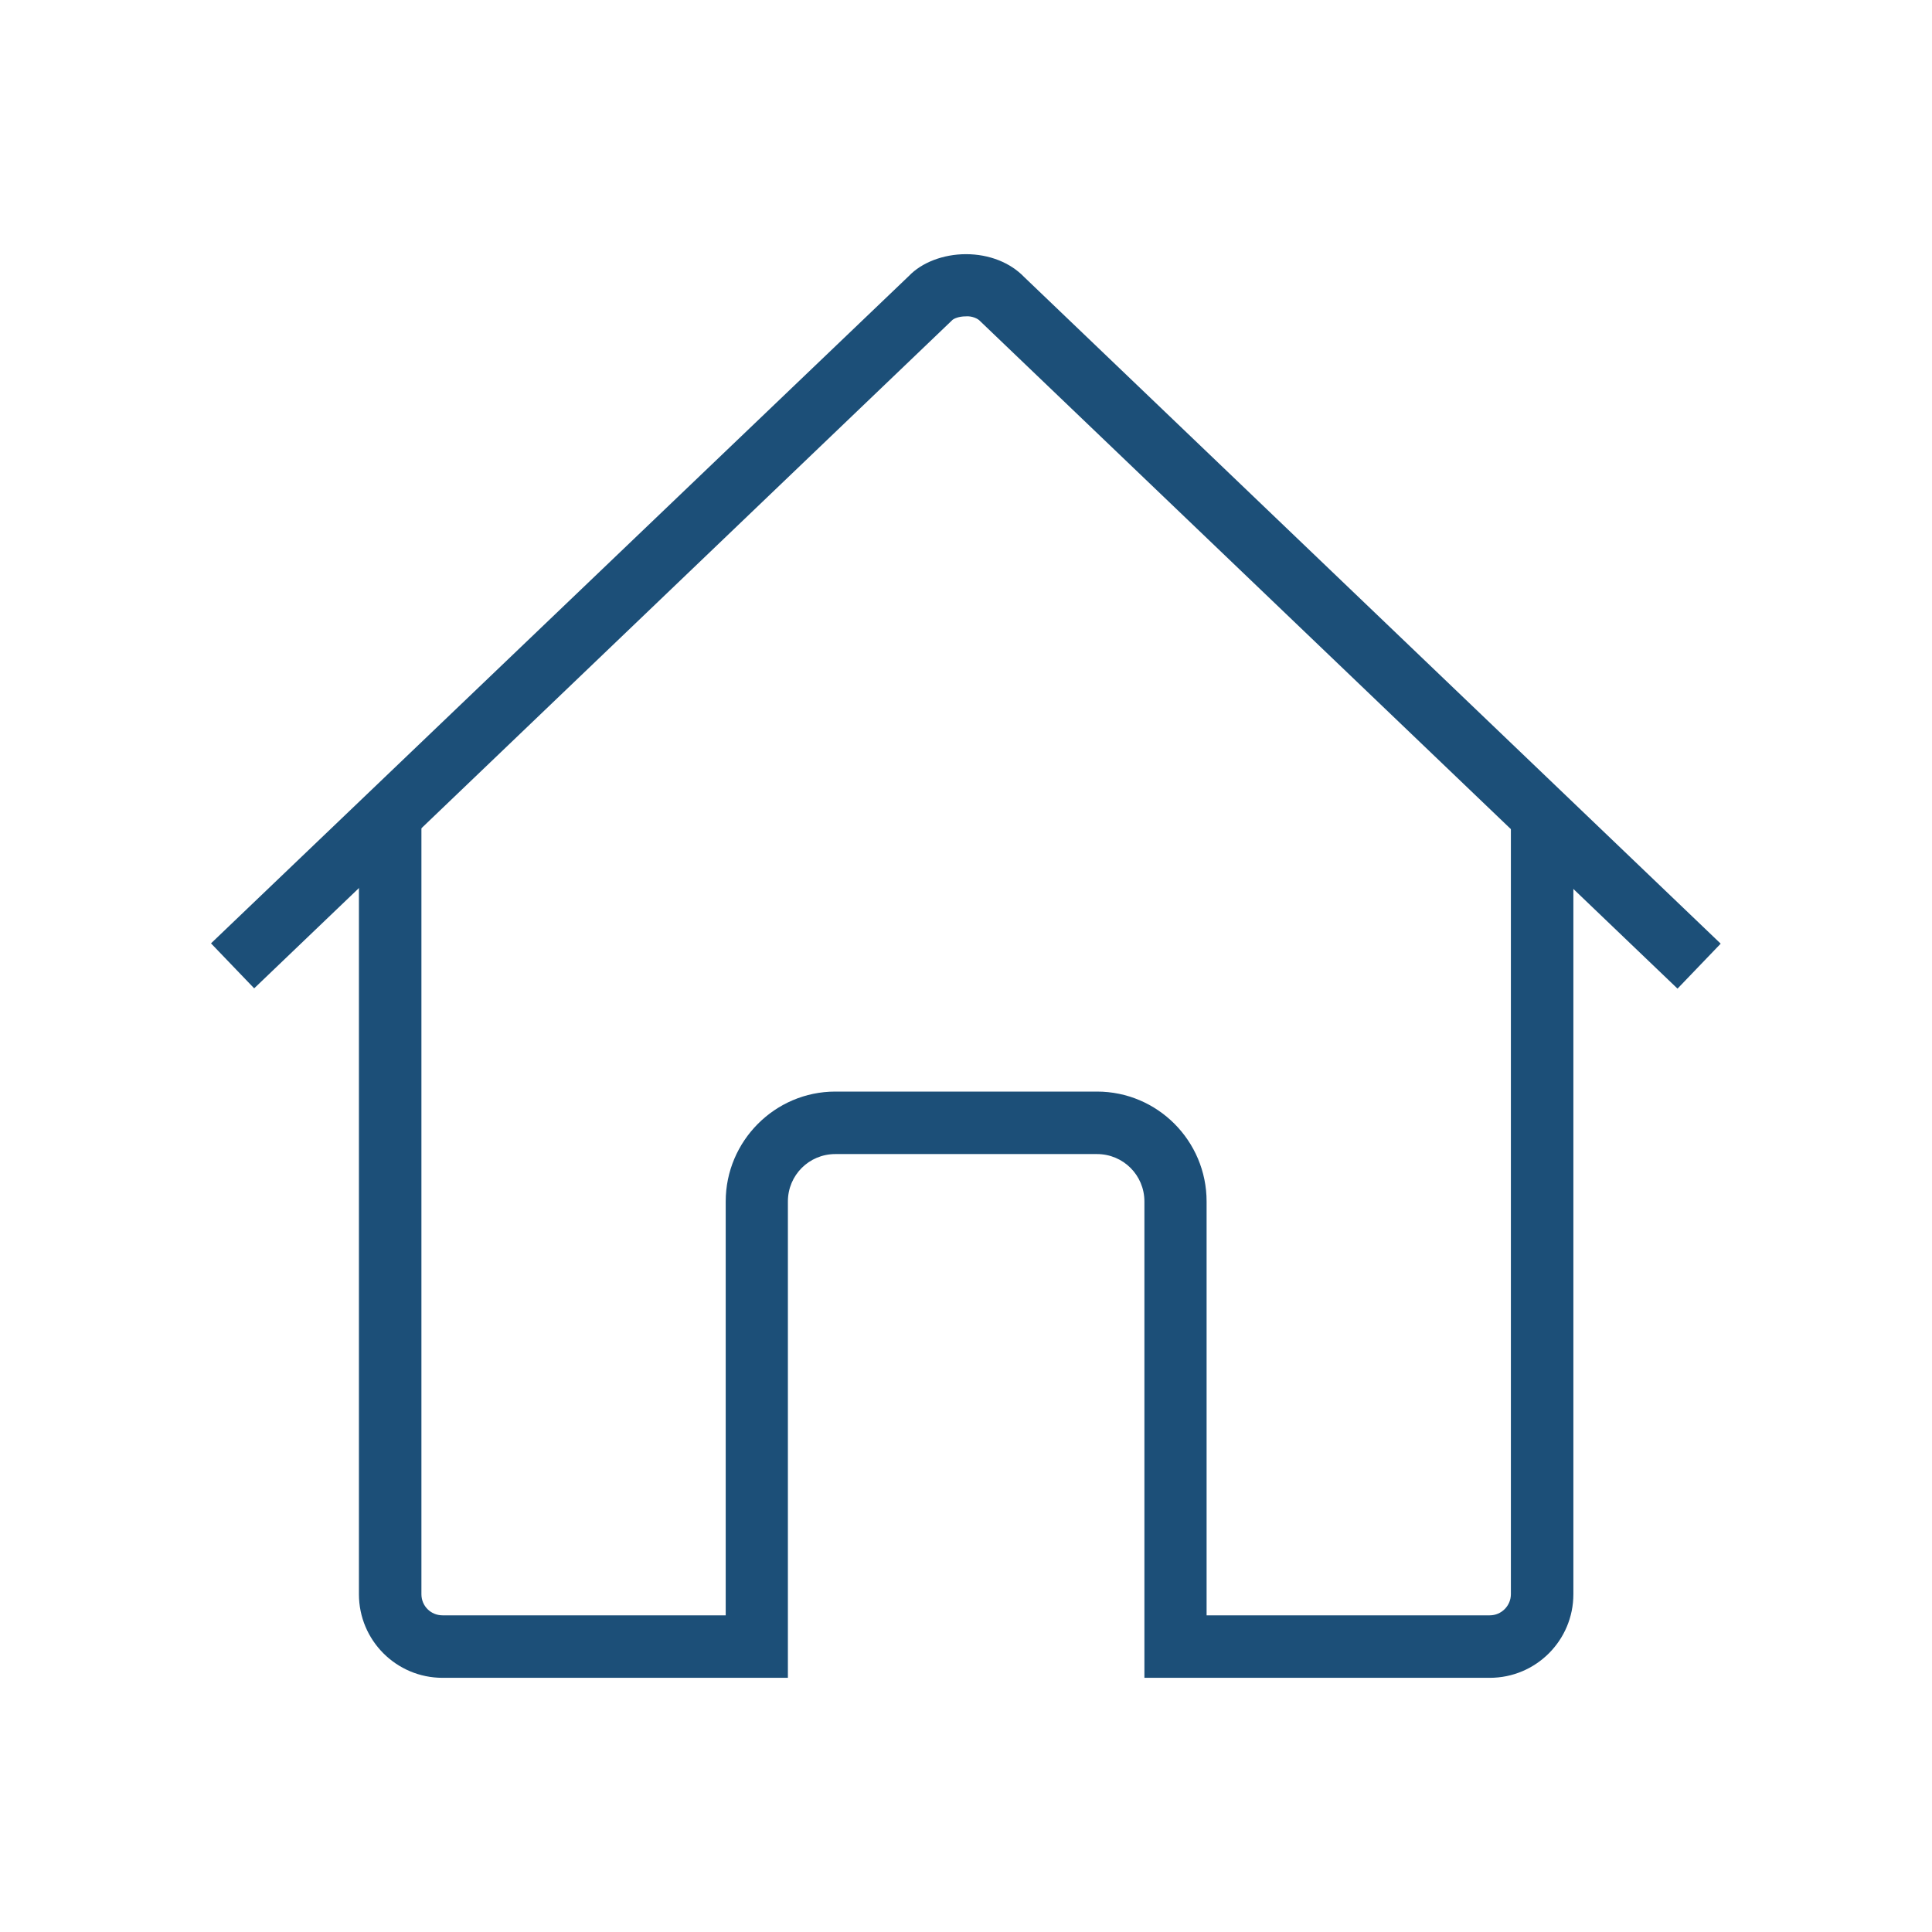
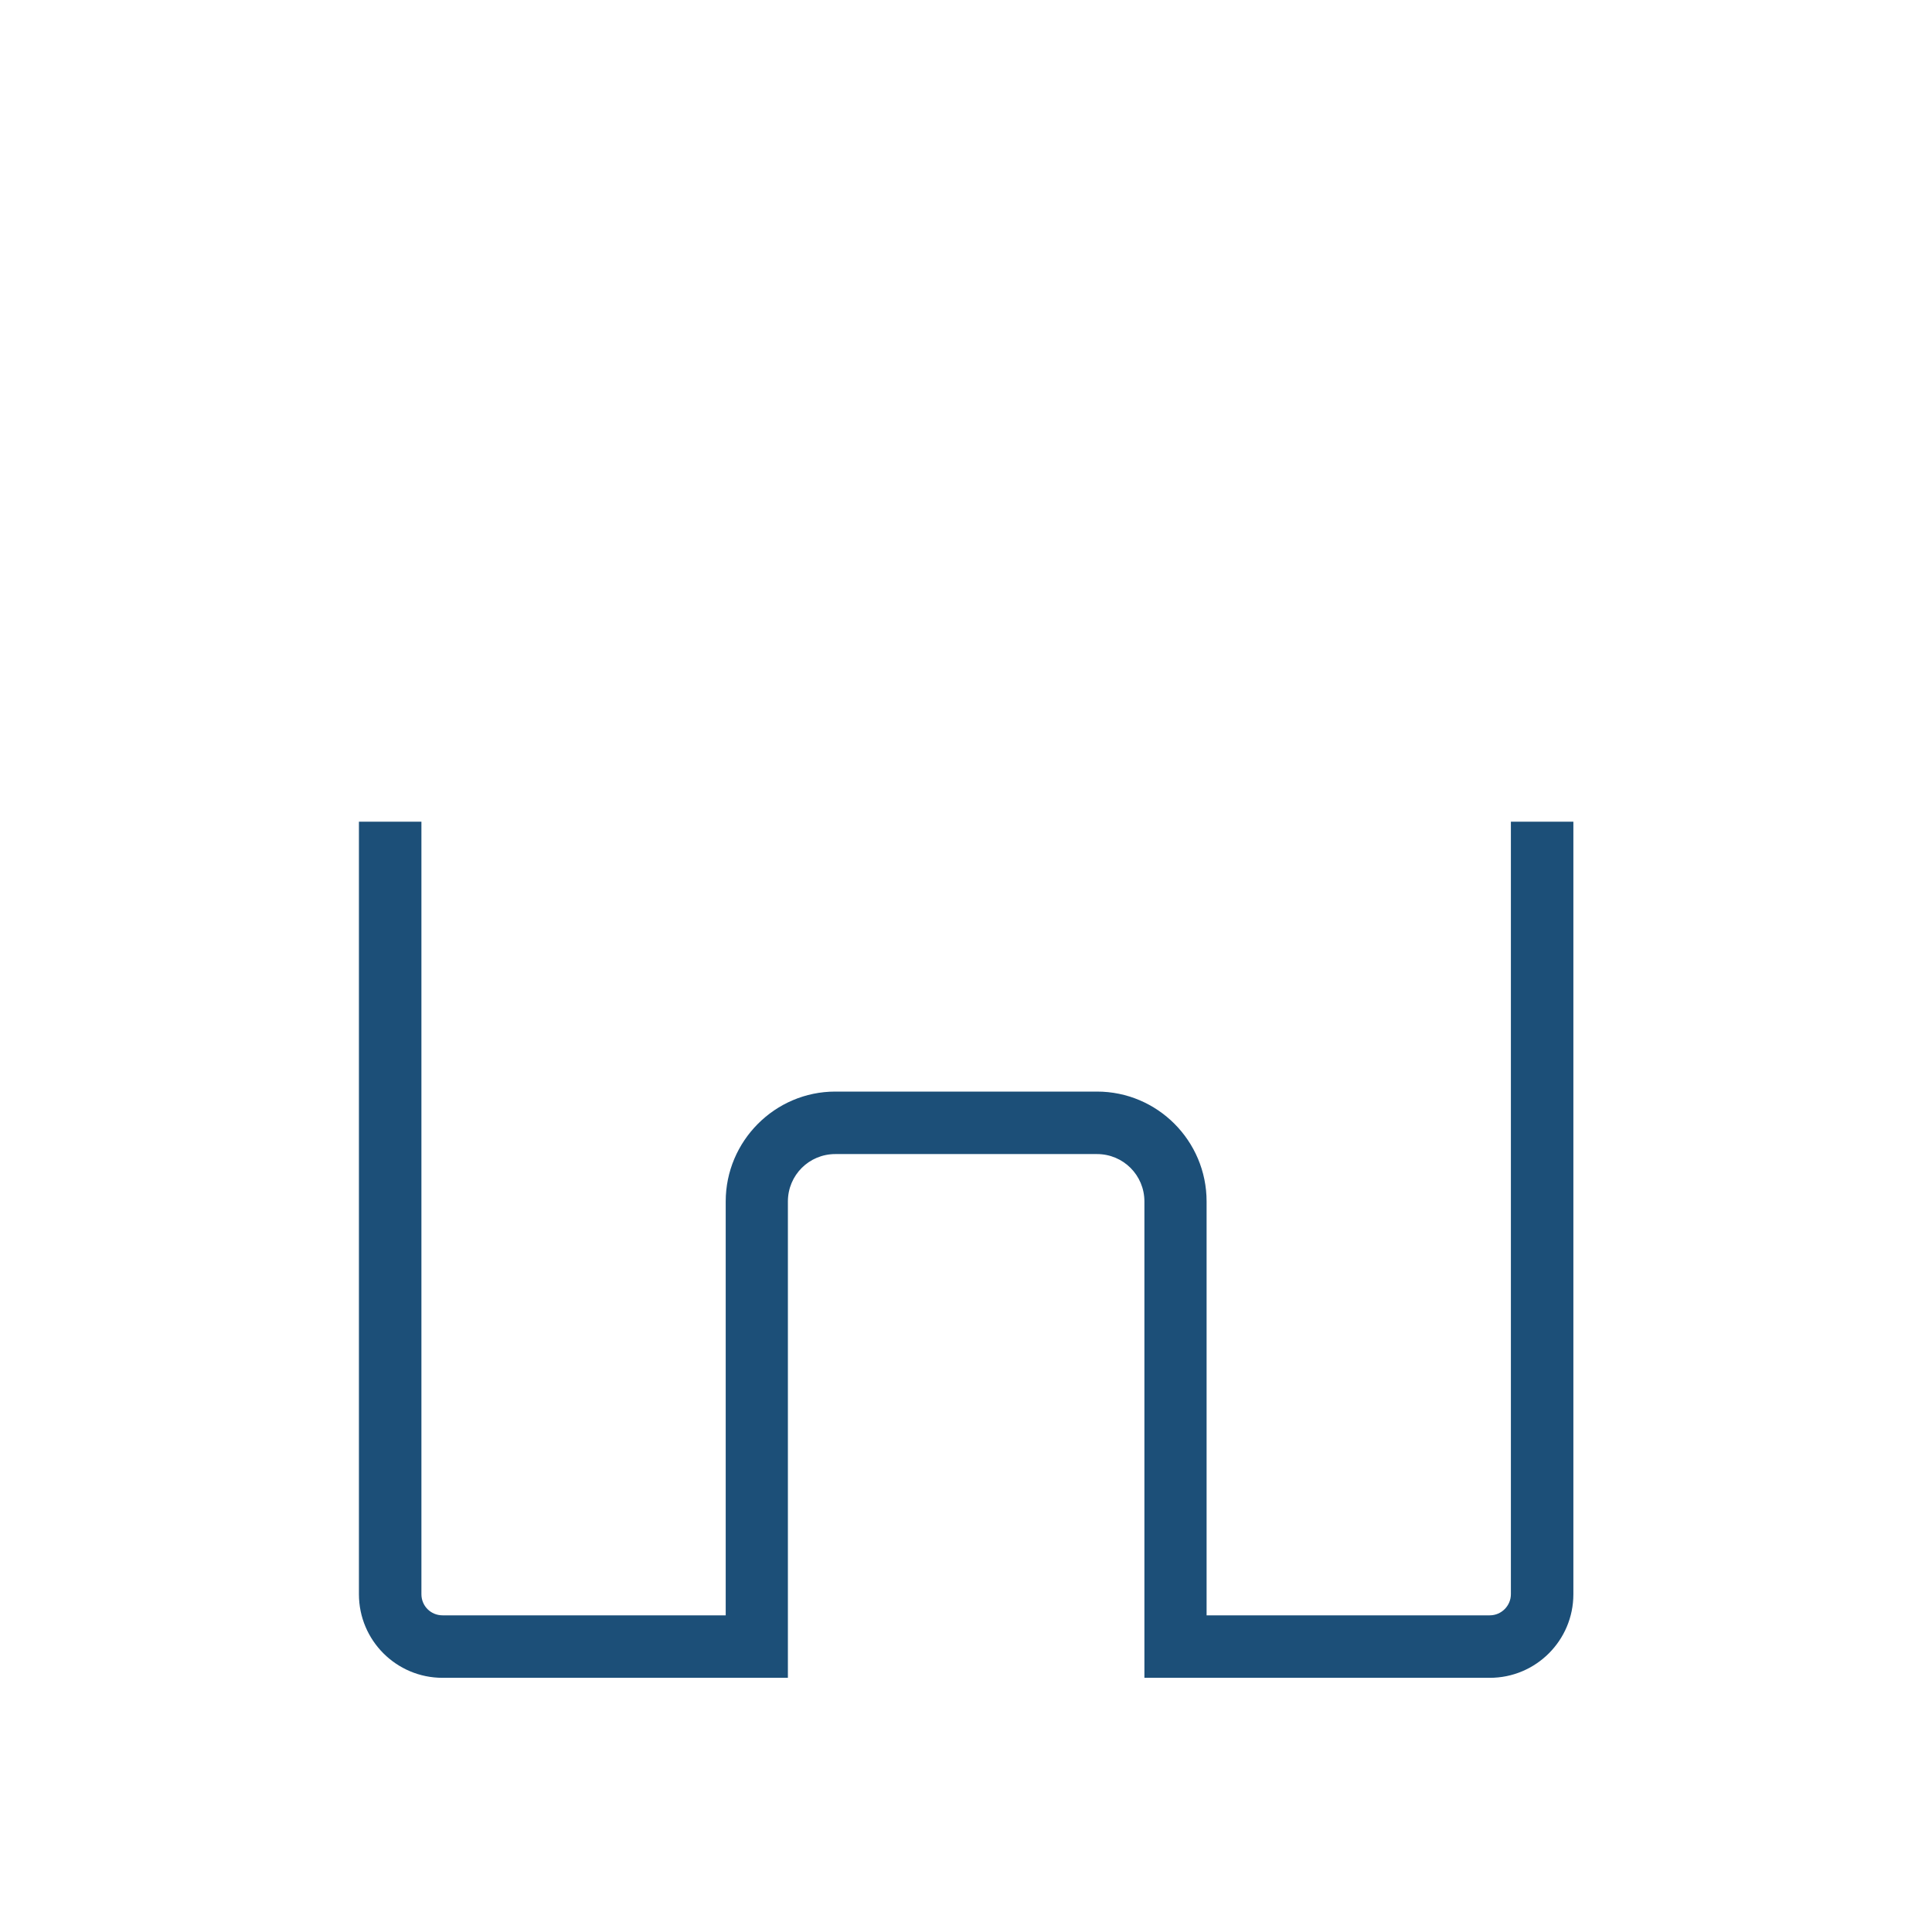
<svg xmlns="http://www.w3.org/2000/svg" id="Layer_1" data-name="Layer 1" viewBox="0 0 64 64">
  <defs>
    <style>
      .cls-1 {
        fill: #1c4f78;
        stroke-width: 0px;
      }
    </style>
  </defs>
  <path class="cls-1" d="m49.35,55.58h-11.44v-15.78c0-.87-.7-1.57-1.57-1.57h-8.67c-.87,0-1.57.7-1.57,1.57v15.78h-11.44c-1.53,0-2.77-1.24-2.77-2.77v-25.59h2.07v25.59c0,.39.31.7.7.7h9.38v-13.71c0-2,1.63-3.64,3.63-3.64h8.67c2,0,3.63,1.63,3.63,3.64v13.71h9.38c.39,0,.7-.32.7-.7v-25.59h2.07v25.59c0,1.53-1.24,2.77-2.77,2.77Z" />
-   <path class="cls-1" d="m55.57,32.75l-23.11-22.12c-.06-.07-.26-.17-.47-.15-.24,0-.39.08-.43.11l-23.14,22.15-1.43-1.49L30.11,9.14c.42-.44,1.13-.72,1.89-.72h0c.77,0,1.47.28,1.93.76l23.07,22.08-1.43,1.49Z" />
</svg>